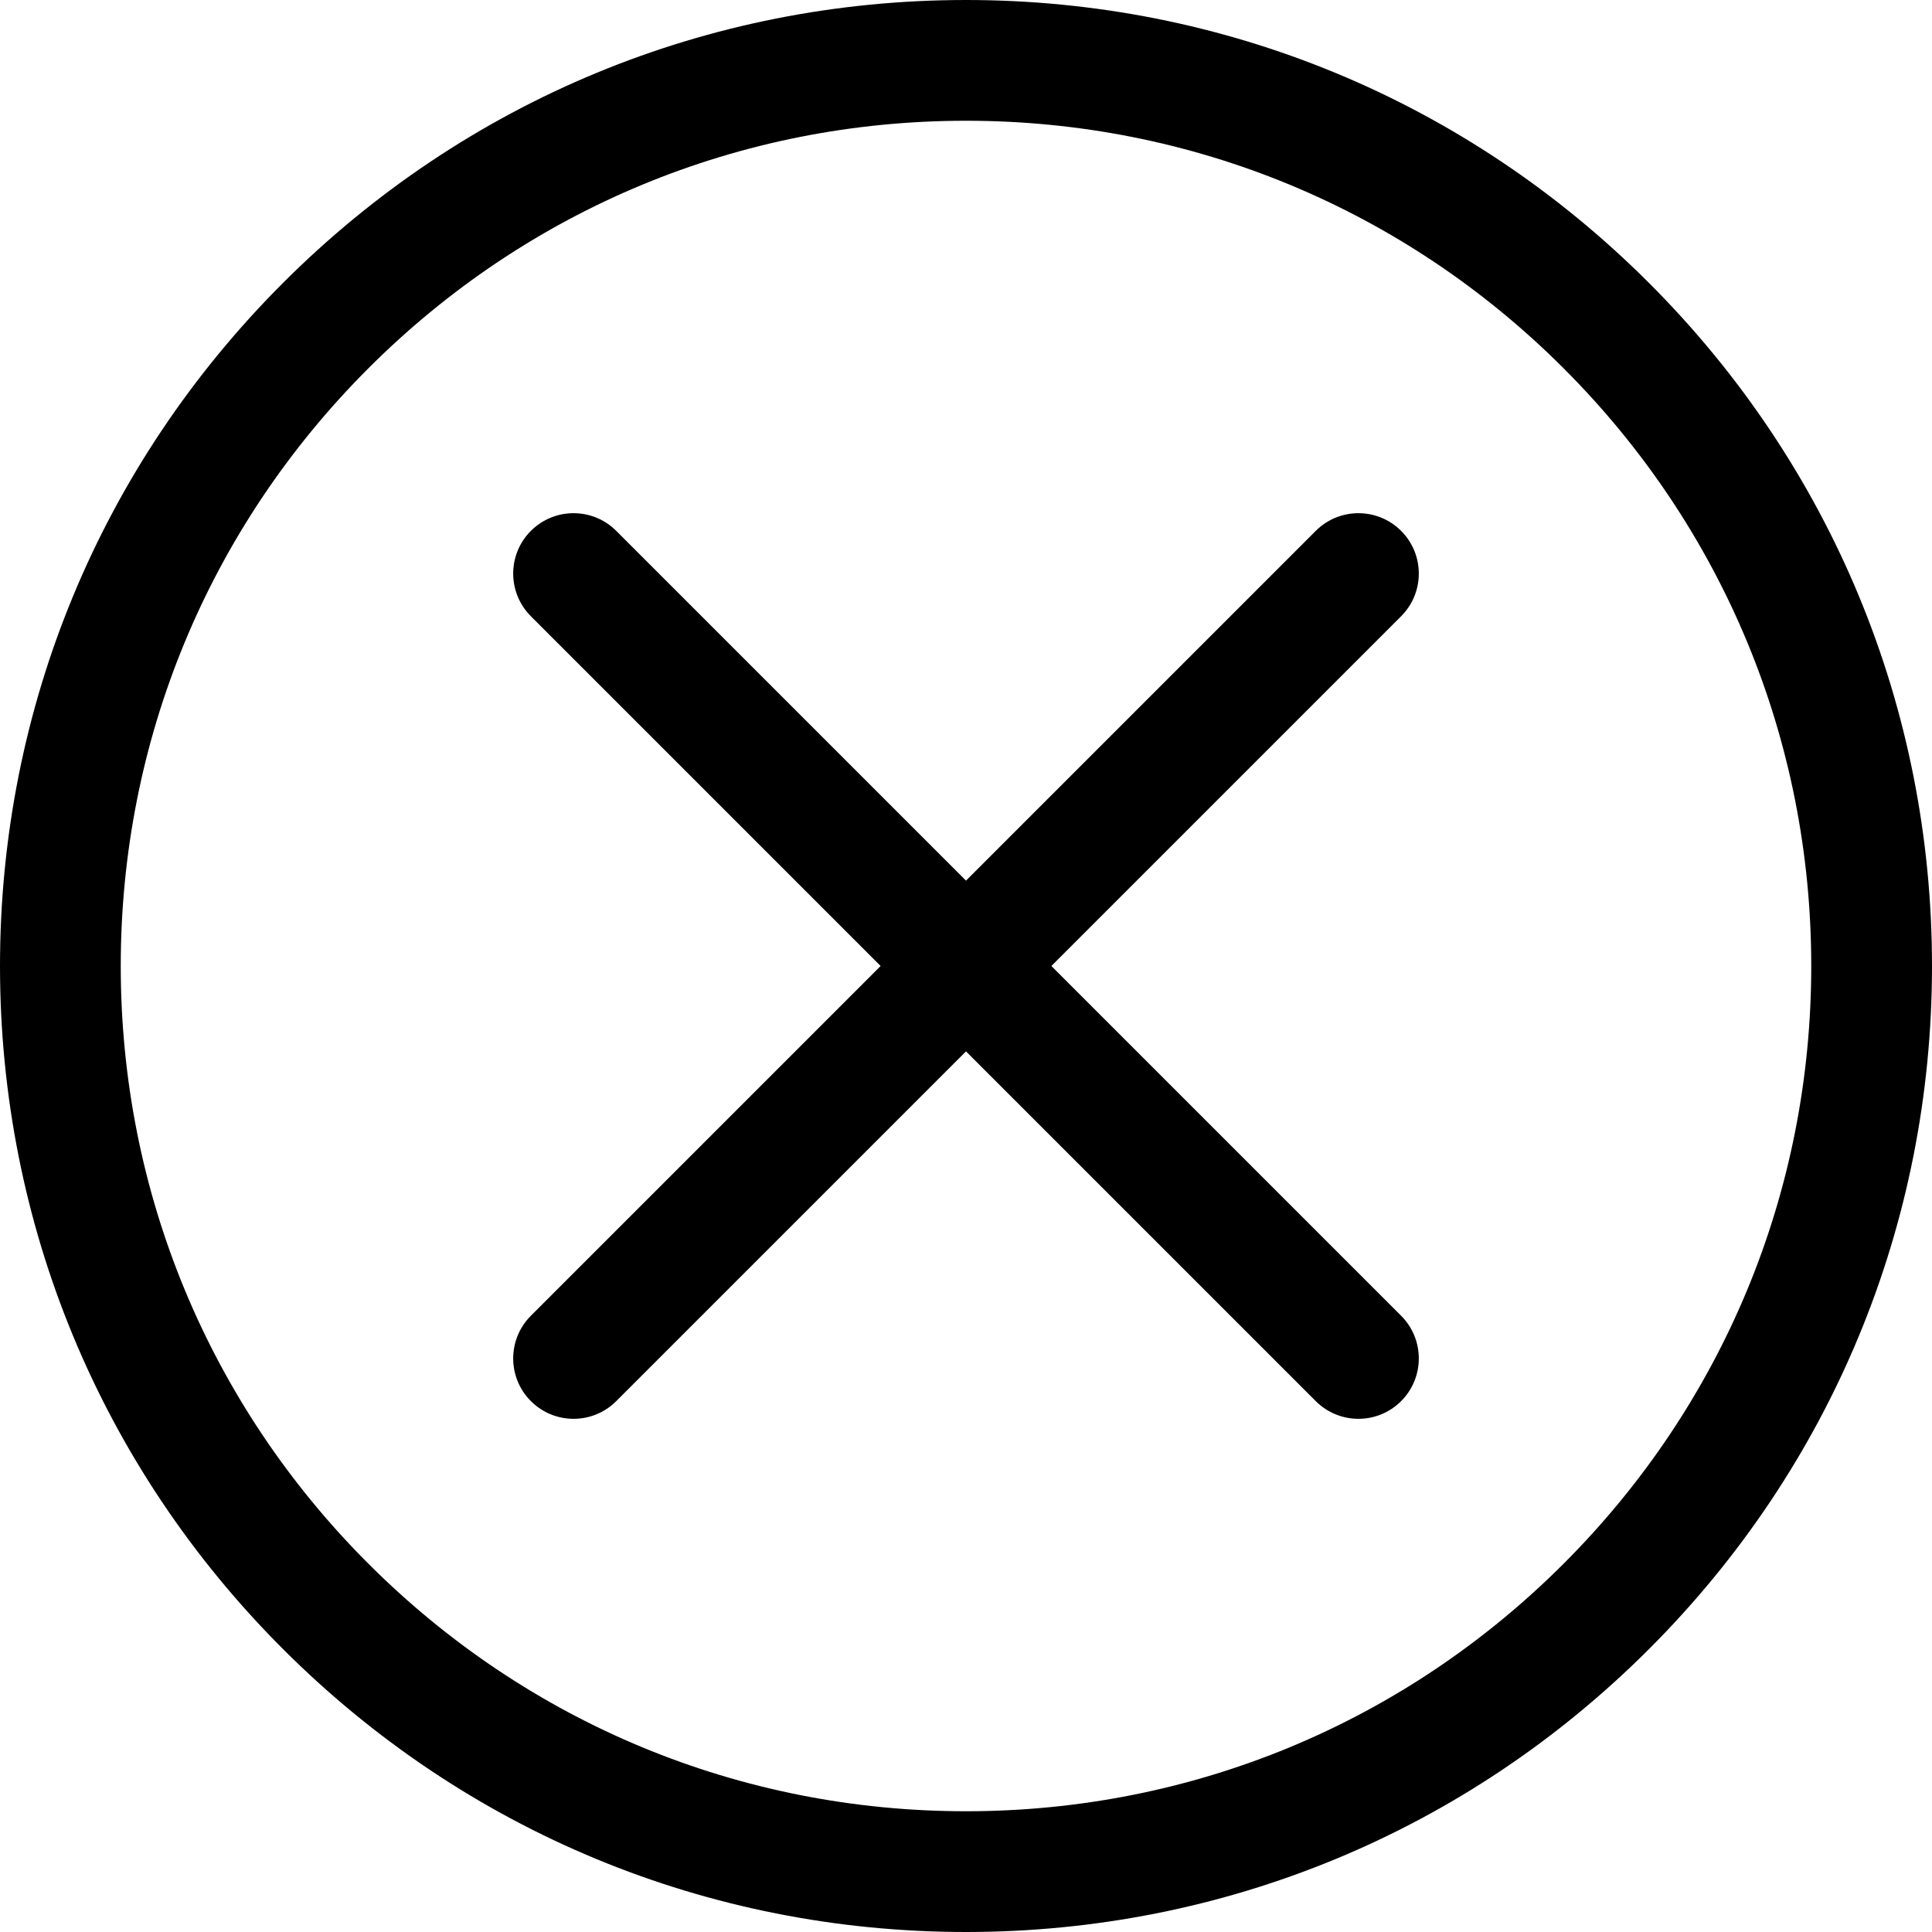
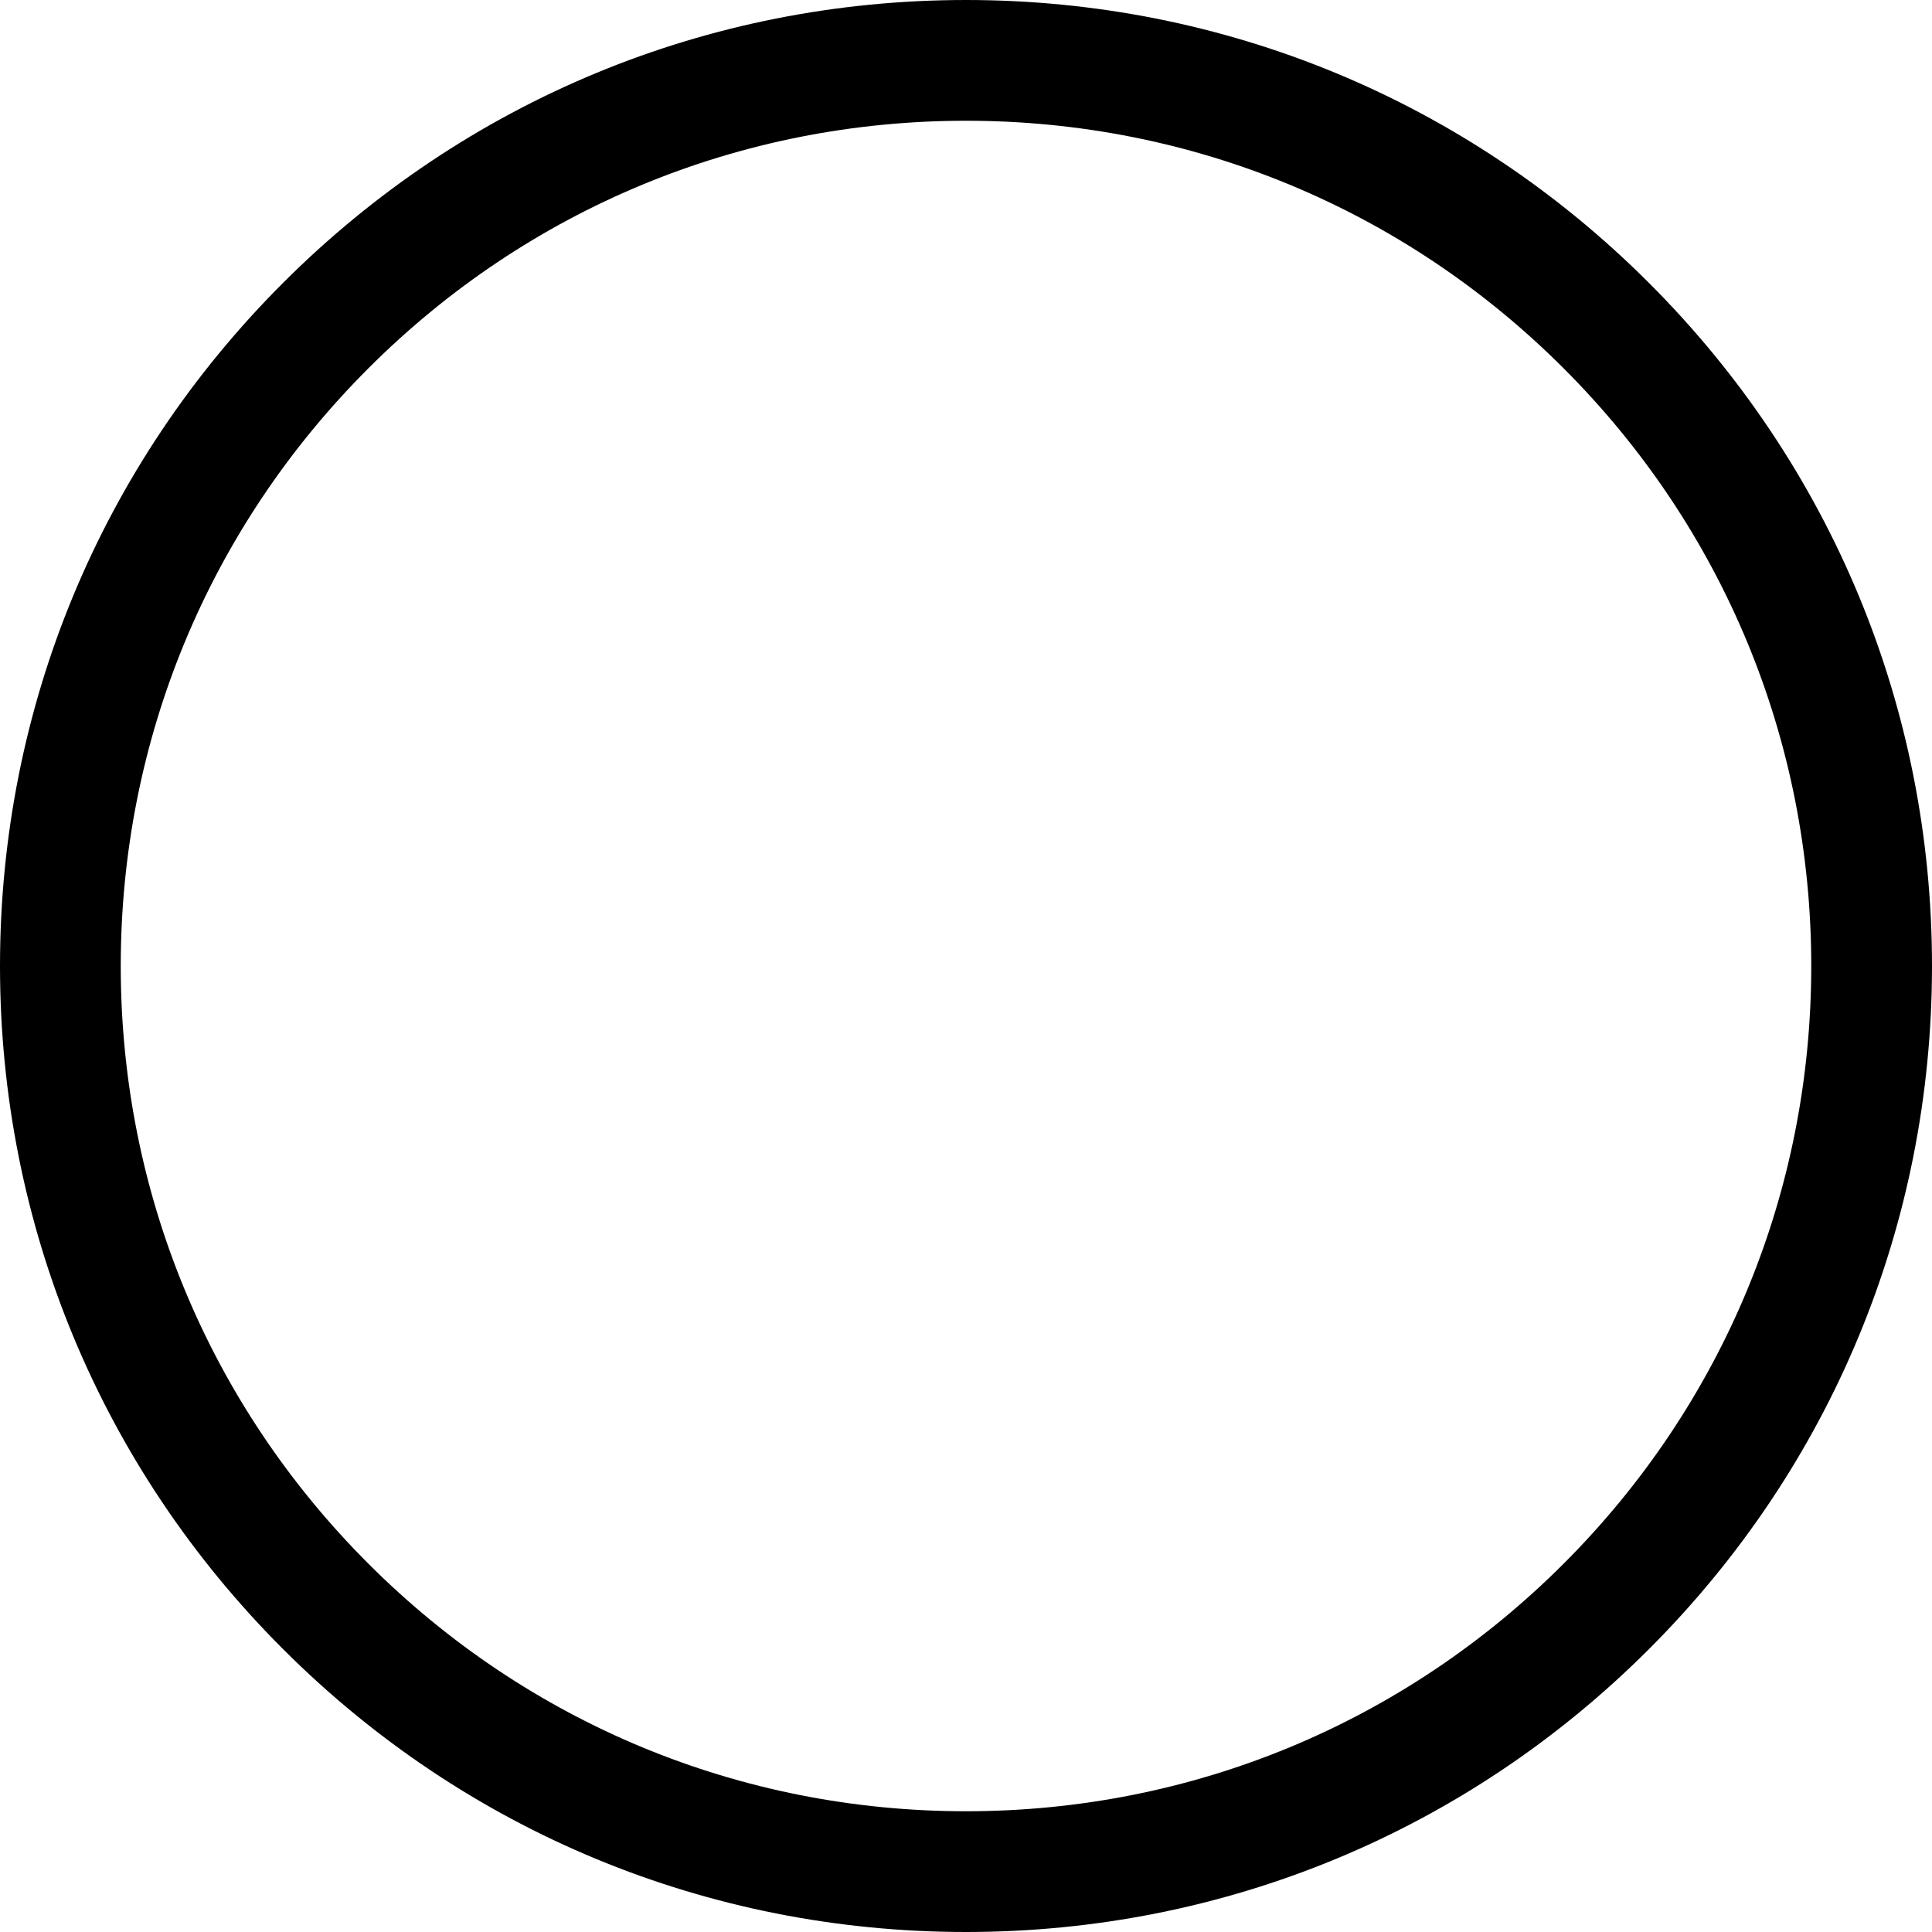
<svg xmlns="http://www.w3.org/2000/svg" fill="#000000" version="1.1" id="Ebene_1" width="800px" height="800px" viewBox="0 0 64 64" enable-background="new 0 0 64 64" xml:space="preserve">
  <g>
-     <path d="M17.586,46.414C17.977,46.805,18.488,47,19,47s1.023-0.195,1.414-0.586L32,34.828l11.586,11.586   C43.977,46.805,44.488,47,45,47s1.023-0.195,1.414-0.586c0.781-0.781,0.781-2.047,0-2.828L34.828,32l11.586-11.586   c0.781-0.781,0.781-2.047,0-2.828c-0.781-0.781-2.047-0.781-2.828,0L32,29.172L20.414,17.586c-0.781-0.781-2.047-0.781-2.828,0   c-0.781,0.781-0.781,2.047,0,2.828L29.172,32L17.586,43.586C16.805,44.367,16.805,45.633,17.586,46.414z" />
    <path d="M32,64c8.547,0,16.583-3.329,22.626-9.373C60.671,48.583,64,40.547,64,32s-3.329-16.583-9.374-22.626   C48.583,3.329,40.547,0,32,0S15.417,3.329,9.374,9.373C3.329,15.417,0,23.453,0,32s3.329,16.583,9.374,22.626   C15.417,60.671,23.453,64,32,64z M12.202,12.202C17.49,6.913,24.521,4,32,4s14.51,2.913,19.798,8.202C57.087,17.49,60,24.521,60,32   s-2.913,14.51-8.202,19.798C46.51,57.087,39.479,60,32,60s-14.51-2.913-19.798-8.202C6.913,46.51,4,39.479,4,32   S6.913,17.49,12.202,12.202z" />
  </g>
</svg>